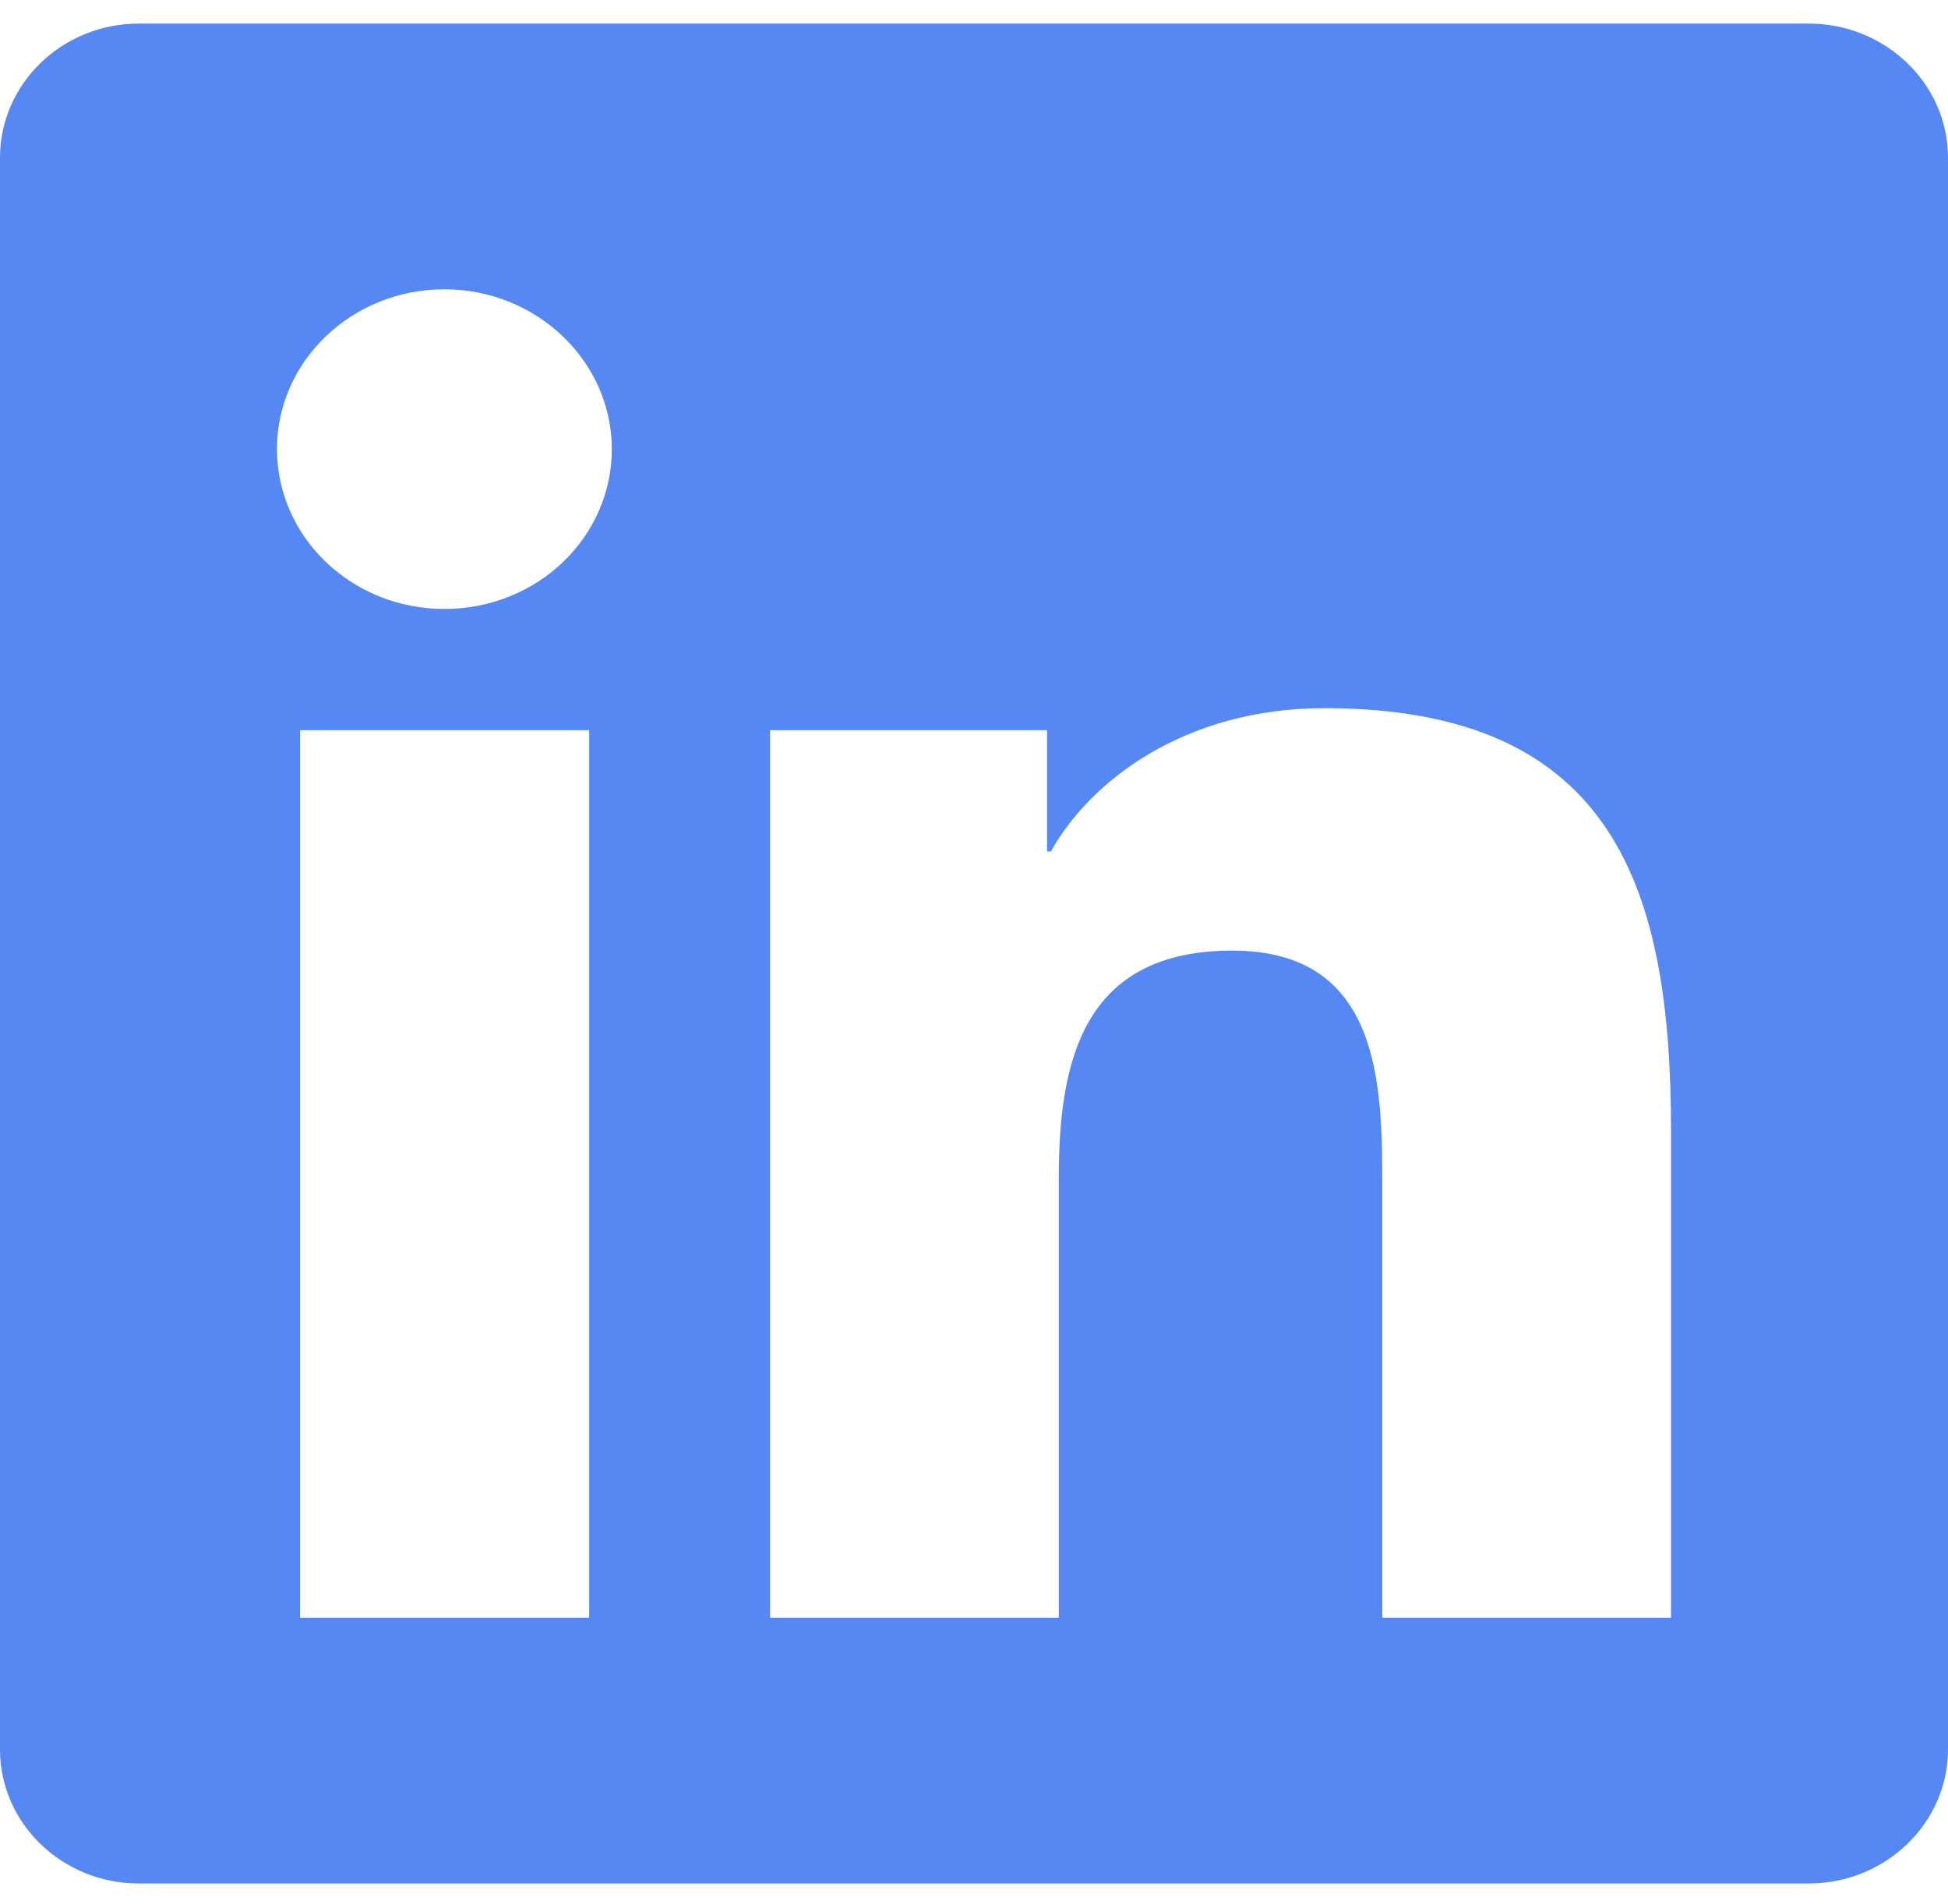
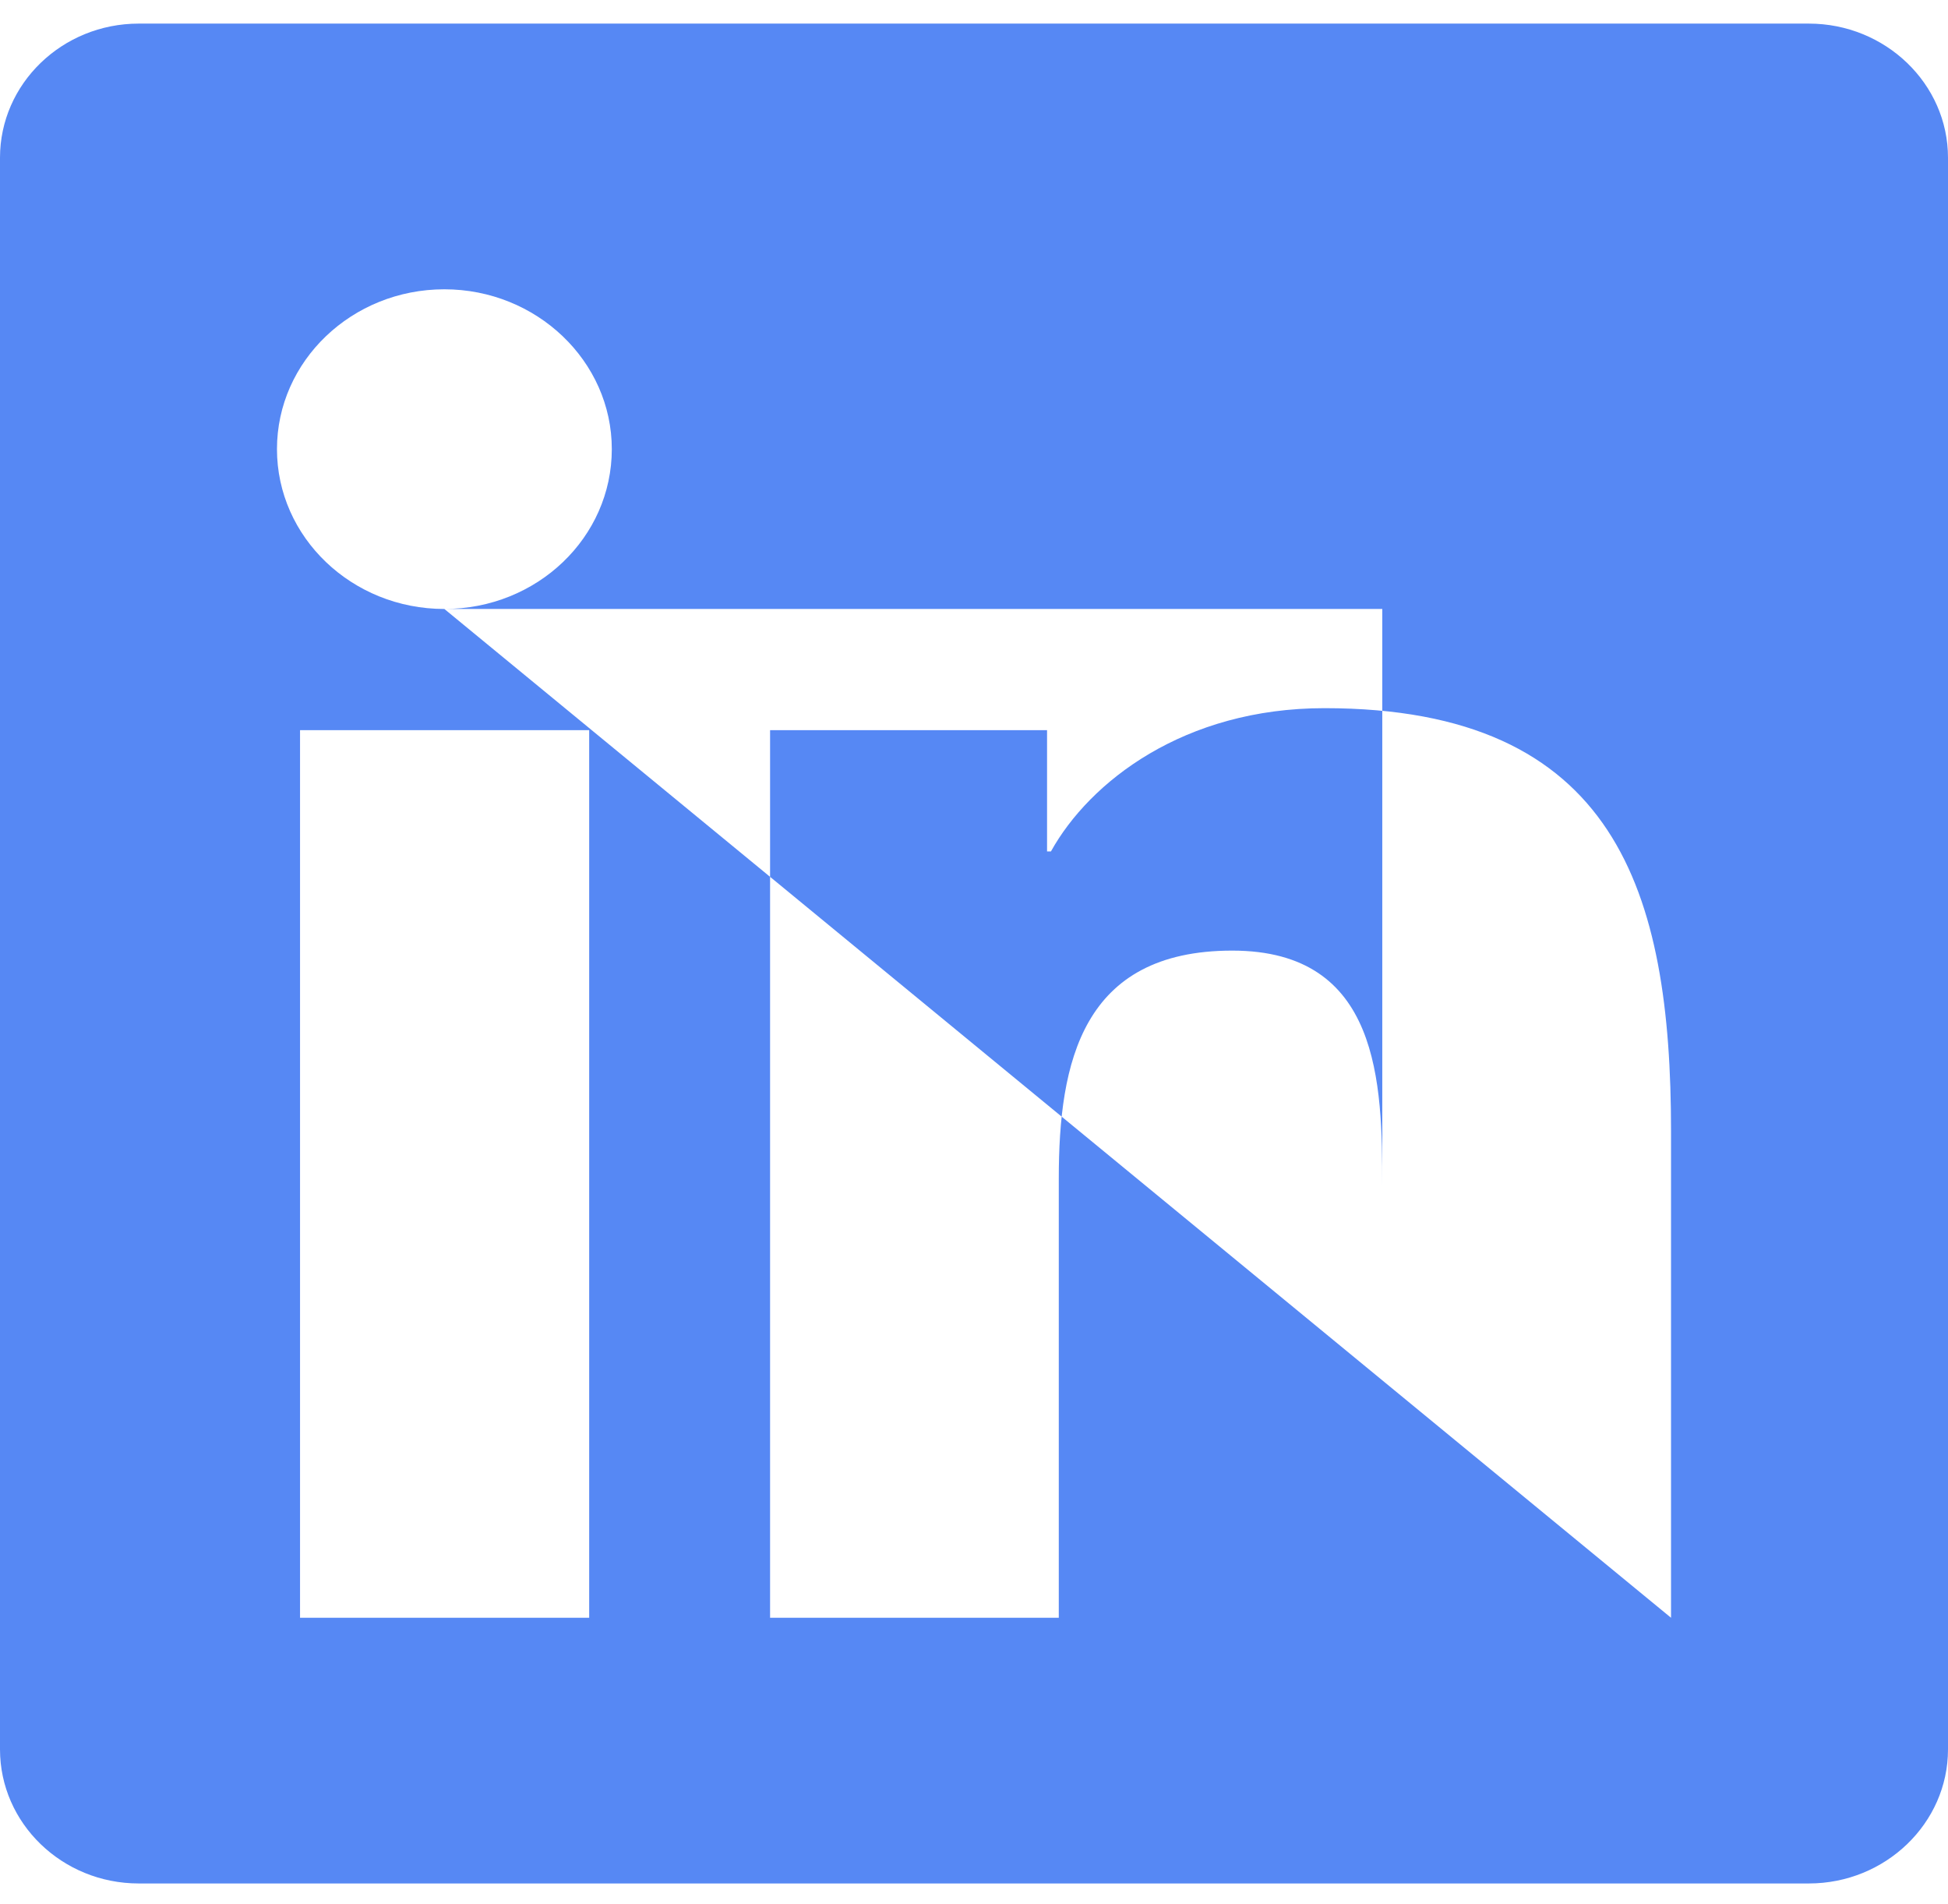
<svg xmlns="http://www.w3.org/2000/svg" width="44" height="43" viewBox="0 0 44 43" fill="none">
-   <path d="M40.857 0.533H3.133C1.404 0.533 0 1.892 0 3.561V39.505C0 41.174 1.404 42.533 3.133 42.533H40.857C42.586 42.533 44 41.174 44 39.505V3.561C44 1.892 42.586 0.533 40.857 0.533ZM13.298 36.533H6.777V16.489H13.308V36.533H13.298ZM10.037 13.752C7.946 13.752 6.256 12.13 6.256 10.142C6.256 8.155 7.946 6.533 10.037 6.533C12.12 6.533 13.819 8.155 13.819 10.142C13.819 12.139 12.13 13.752 10.037 13.752ZM37.744 36.533H31.222V26.783C31.222 24.458 31.173 21.467 27.834 21.467C24.436 21.467 23.915 23.999 23.915 26.614V36.533H17.394V16.489H23.65V19.227H23.738C24.613 17.652 26.744 15.992 29.916 15.992C36.516 15.992 37.744 20.145 37.744 25.546V36.533Z" fill="#5688F4" />
+   <path d="M40.857 0.533H3.133C1.404 0.533 0 1.892 0 3.561V39.505C0 41.174 1.404 42.533 3.133 42.533H40.857C42.586 42.533 44 41.174 44 39.505V3.561C44 1.892 42.586 0.533 40.857 0.533ZM13.298 36.533H6.777V16.489H13.308V36.533H13.298ZM10.037 13.752C7.946 13.752 6.256 12.13 6.256 10.142C6.256 8.155 7.946 6.533 10.037 6.533C12.12 6.533 13.819 8.155 13.819 10.142C13.819 12.139 12.13 13.752 10.037 13.752ZH31.222V26.783C31.222 24.458 31.173 21.467 27.834 21.467C24.436 21.467 23.915 23.999 23.915 26.614V36.533H17.394V16.489H23.65V19.227H23.738C24.613 17.652 26.744 15.992 29.916 15.992C36.516 15.992 37.744 20.145 37.744 25.546V36.533Z" fill="#5688F4" />
</svg>